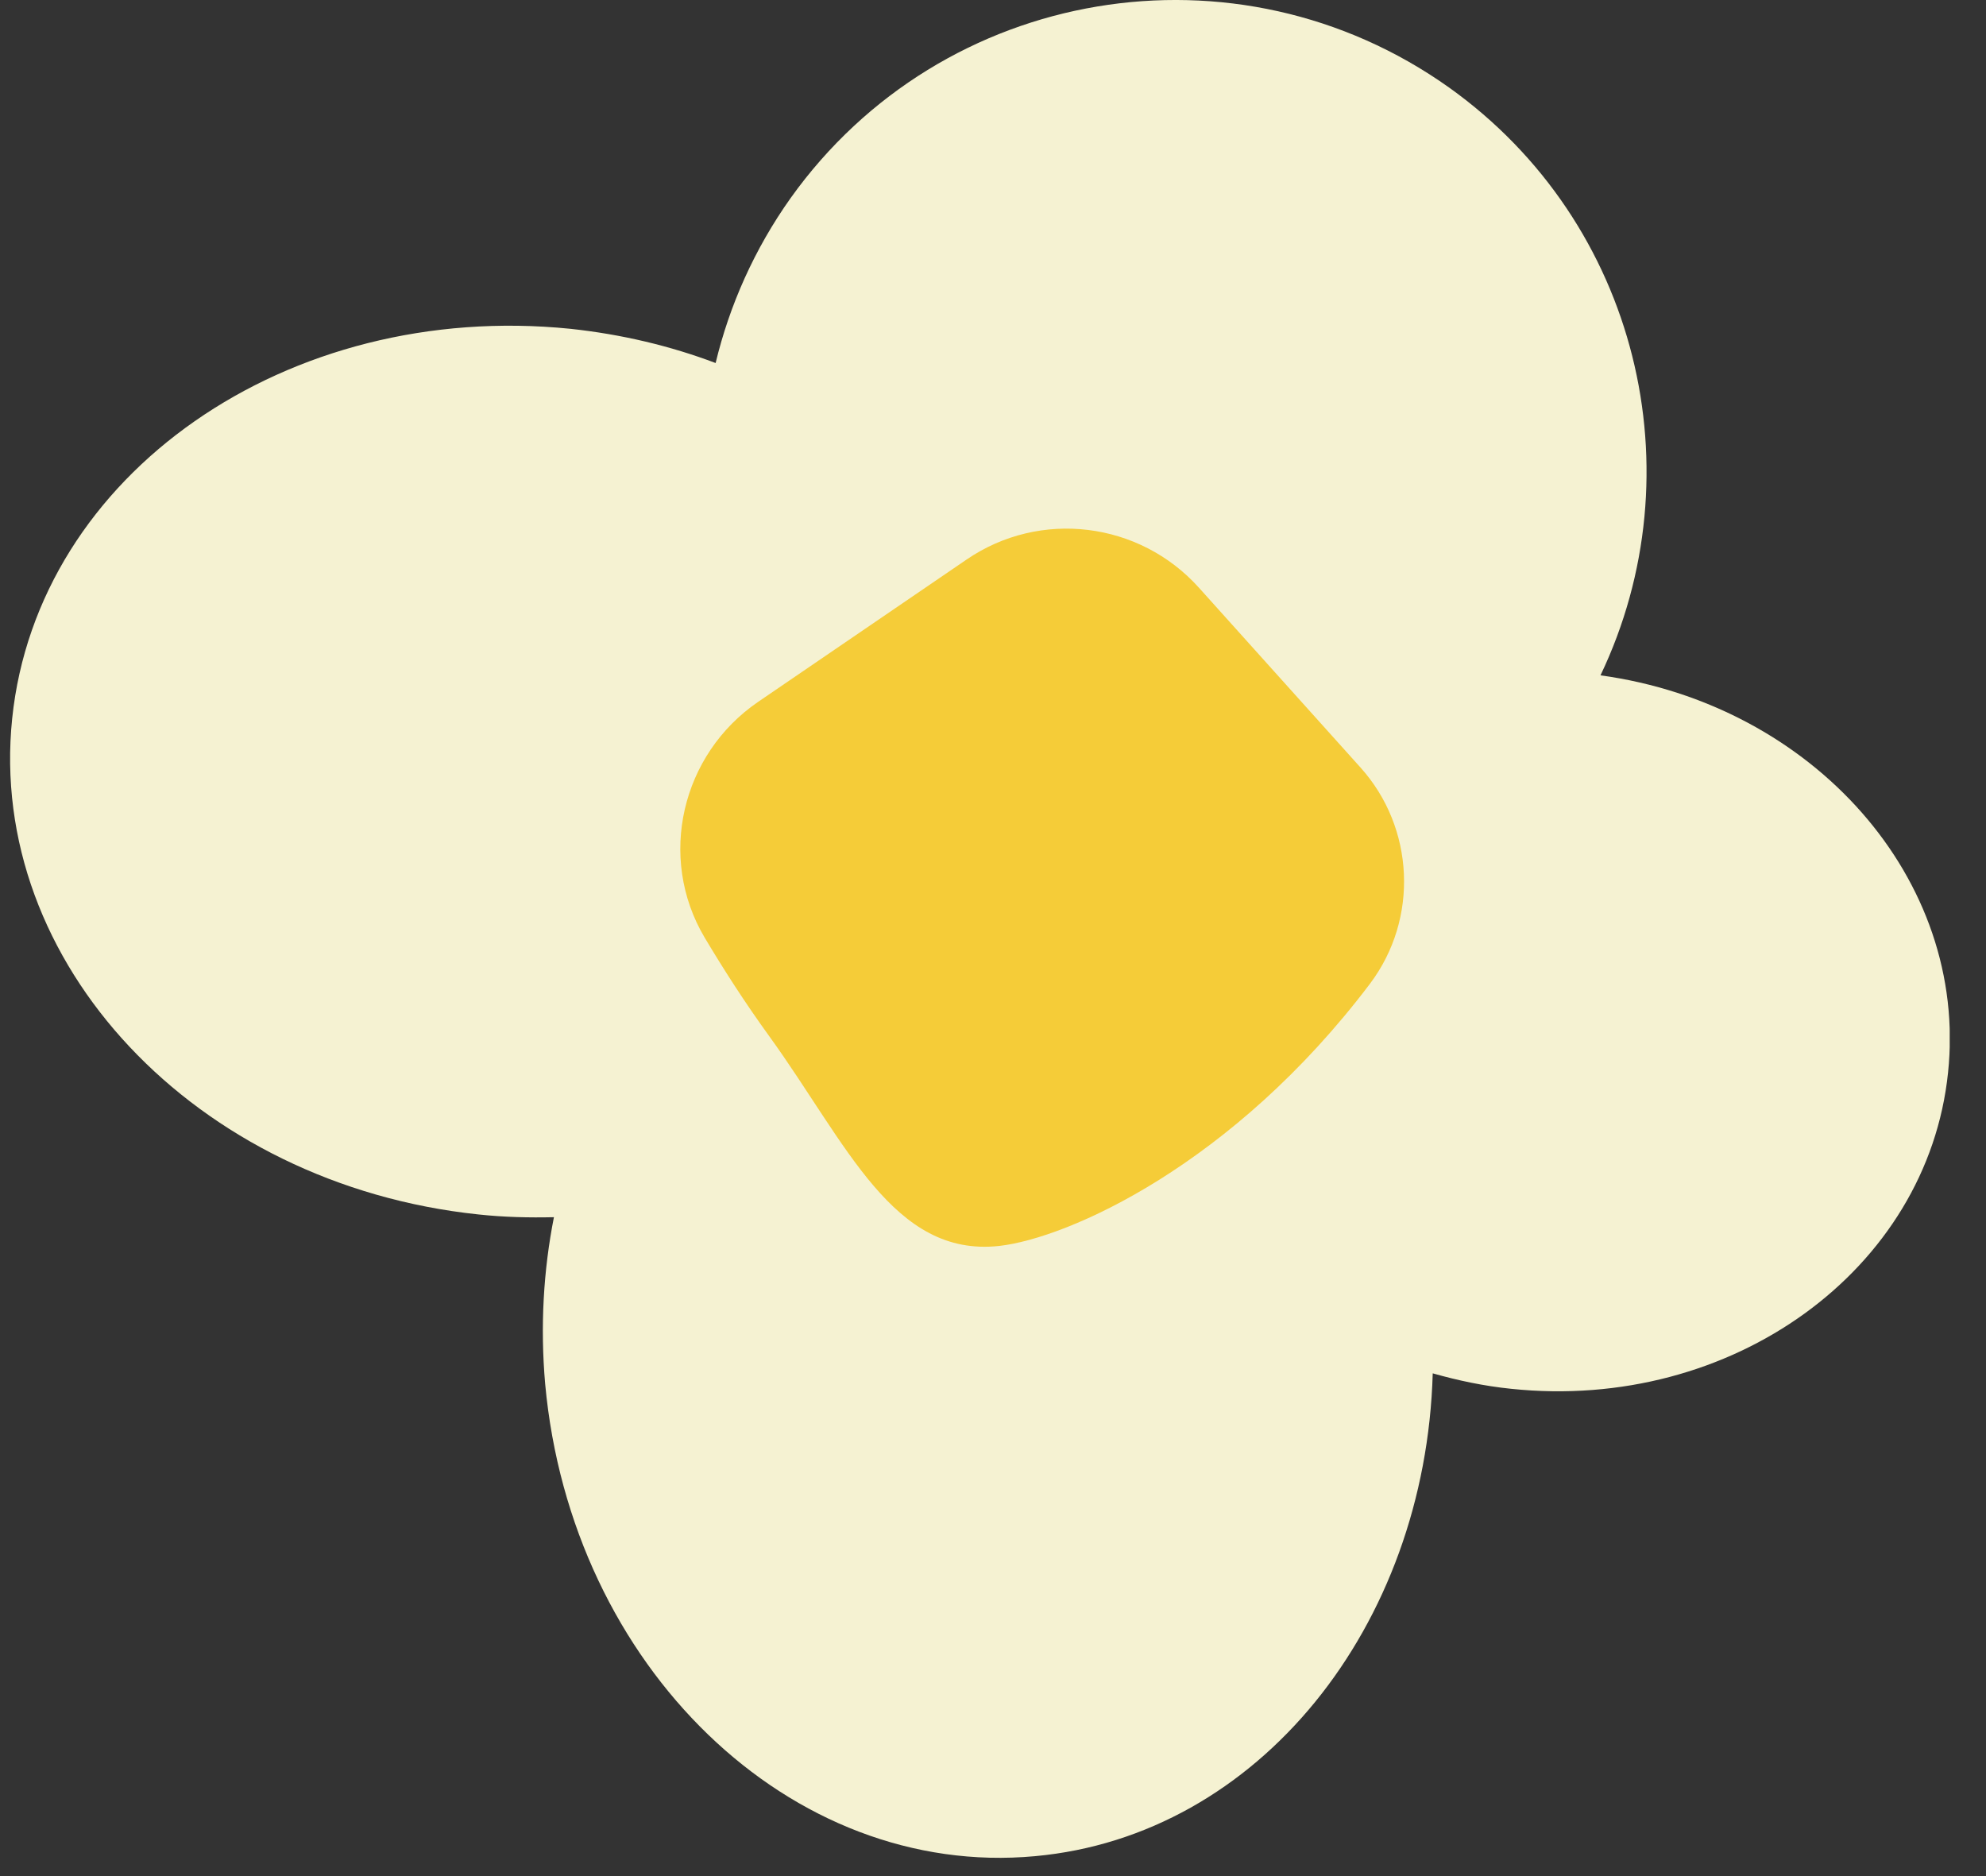
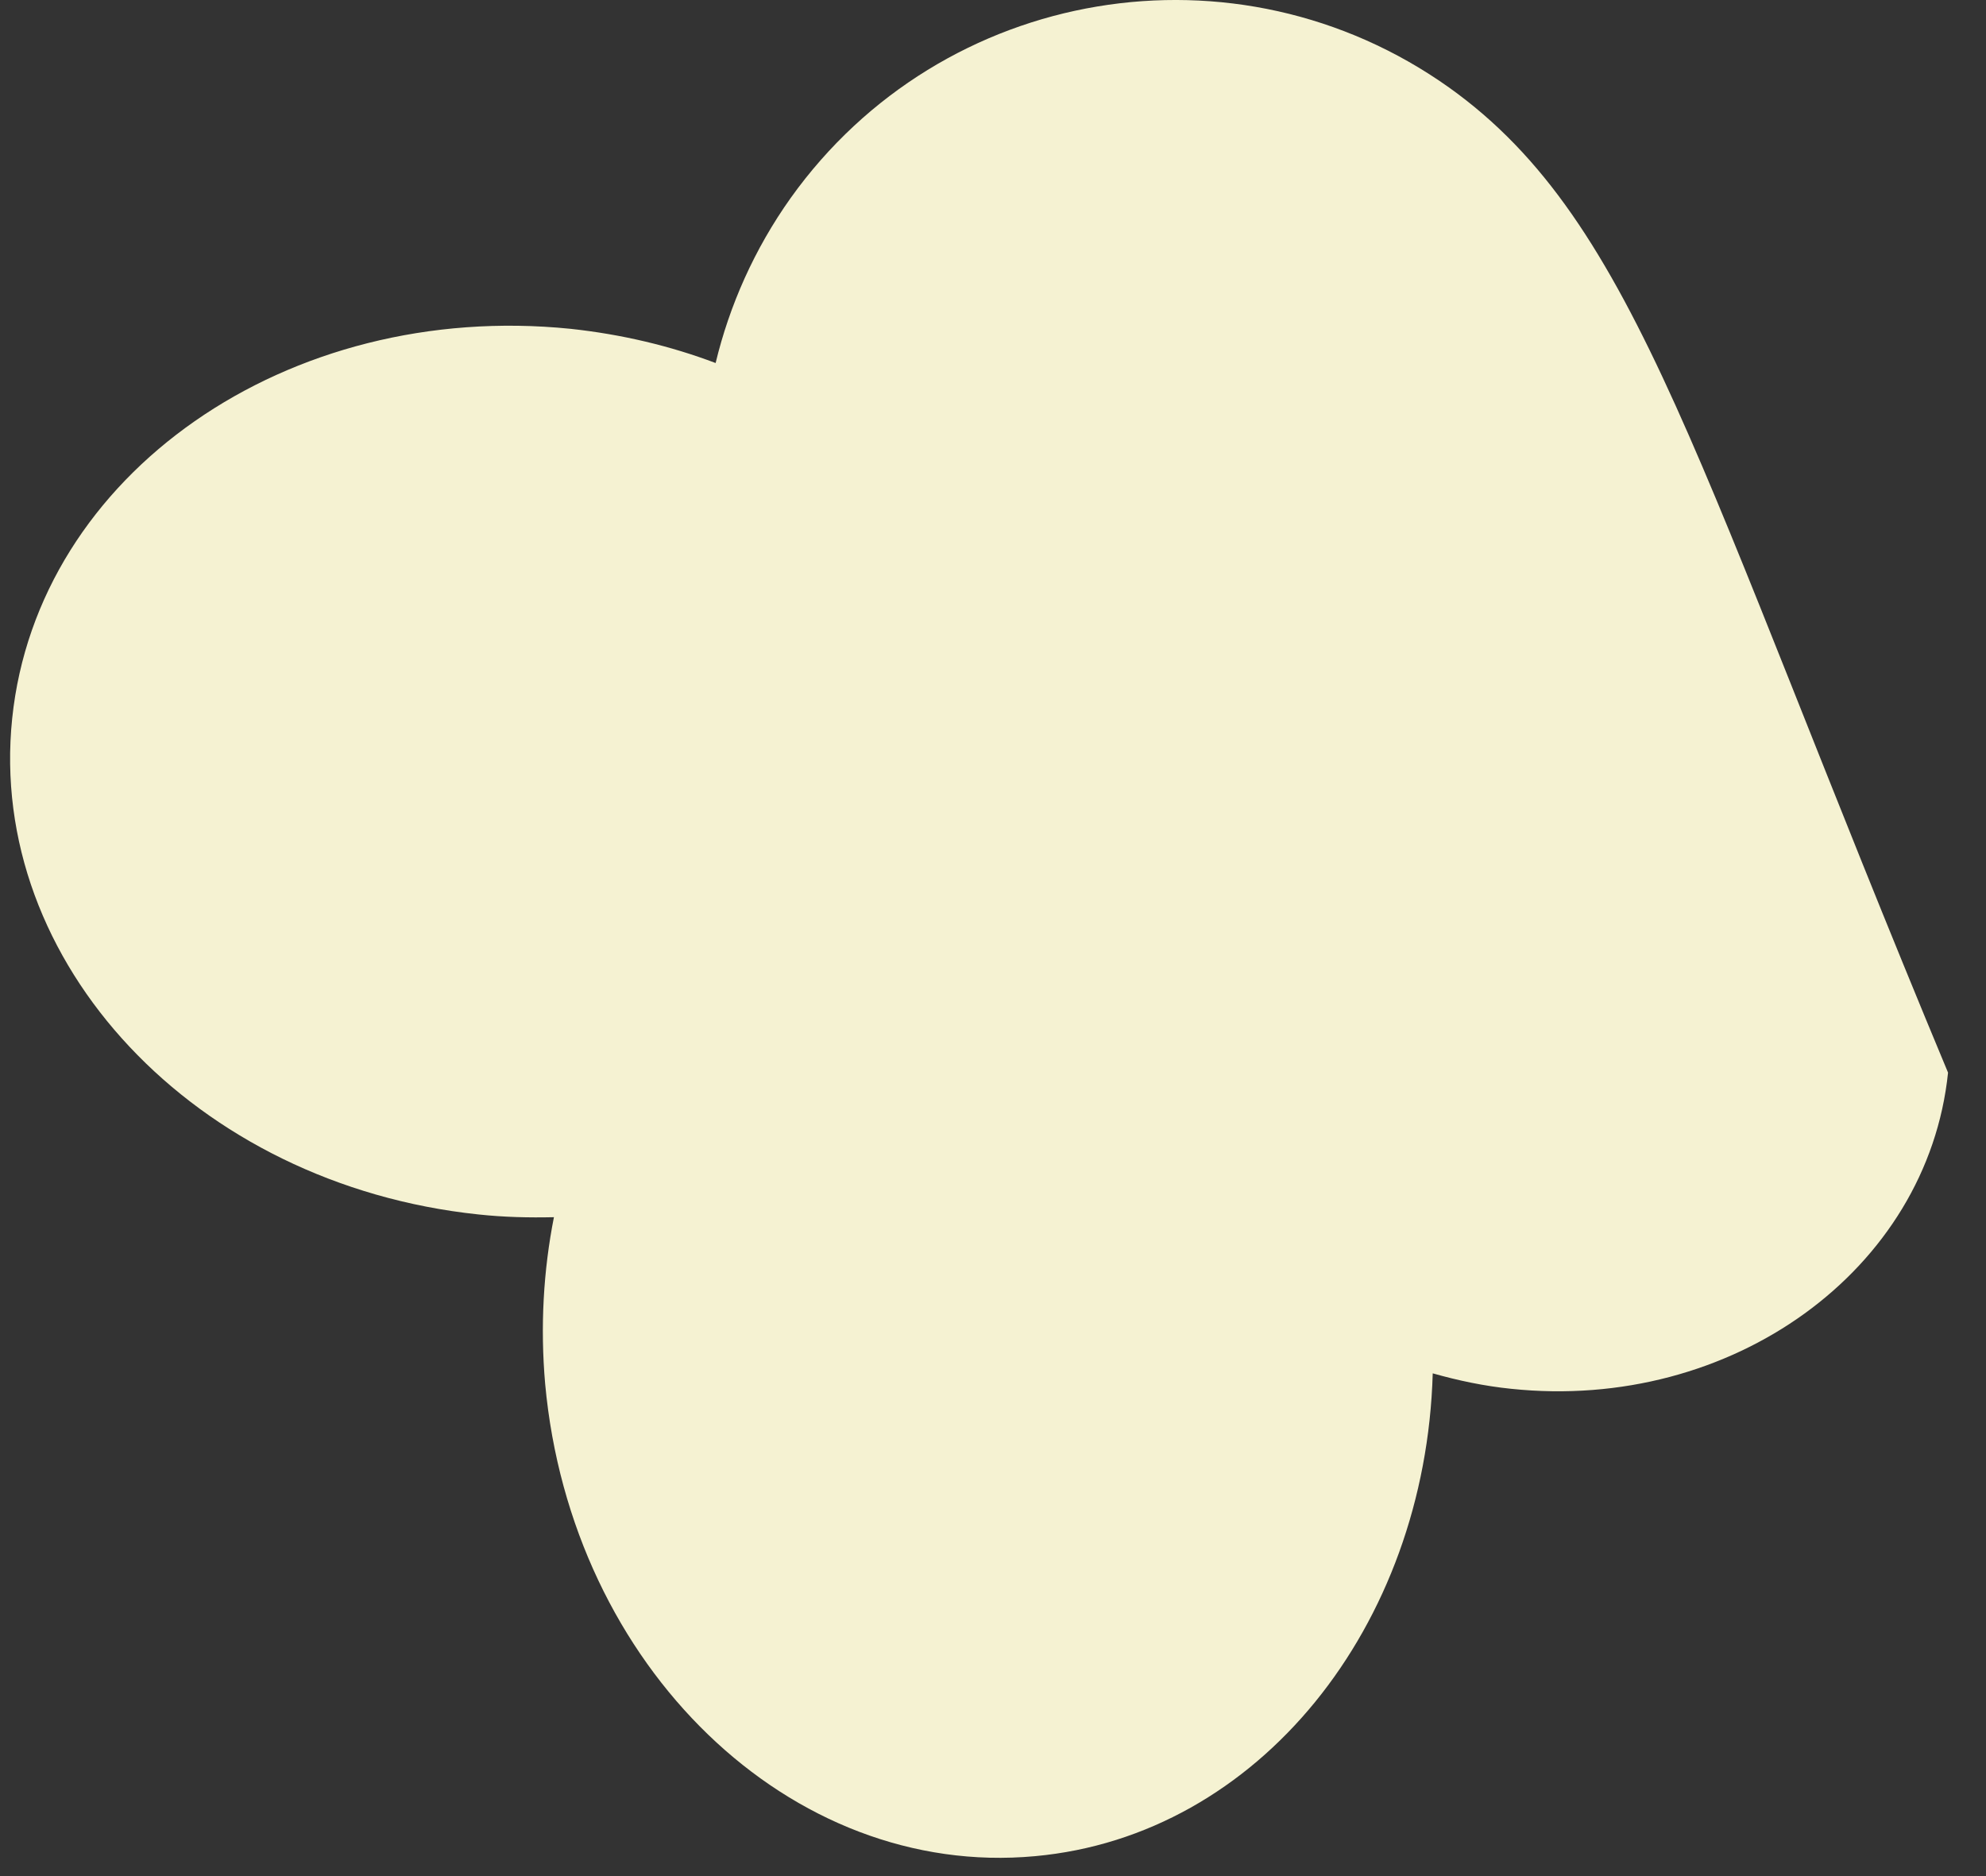
<svg xmlns="http://www.w3.org/2000/svg" width="36" height="34" viewBox="0 0 36 34" fill="none">
  <rect x="0" y="0" width="36" height="34" fill="#333333" stroke="none" />
  <g clip-path="url(#clip0_8554_5174)">
-     <path d="M0.221 13.019C-0.239 17.449 3.542 21.469 8.671 22.009C9.132 22.059 9.591 22.069 10.041 22.059C9.851 23.019 9.791 24.039 9.882 25.079C10.351 30.209 14.332 34.049 18.762 33.639C22.822 33.269 25.841 29.469 25.971 24.889C26.431 25.019 26.901 25.119 27.392 25.169C31.392 25.589 34.941 23.019 35.312 19.439C35.681 15.939 32.871 12.769 29.012 12.239C30.771 8.559 29.701 4.039 26.271 1.589C22.422 -1.151 17.081 -0.261 14.332 3.589C13.671 4.519 13.222 5.539 12.972 6.579C12.152 6.269 11.271 6.059 10.341 5.959C5.212 5.439 0.681 8.589 0.221 13.019Z" fill="#F5F2D2" />
-     <path d="M18.112 22.58C16.192 22.79 15.352 20.73 13.952 18.79C13.502 18.17 13.112 17.56 12.772 16.99C11.912 15.54 12.352 13.67 13.742 12.72C15.002 11.86 16.262 11 17.522 10.14C18.852 9.23 20.652 9.45 21.732 10.65C22.712 11.74 23.682 12.82 24.662 13.91C25.642 15 25.722 16.65 24.832 17.83C22.352 21.11 19.362 22.44 18.112 22.58Z" fill="#F5CC38" />
+     <path d="M0.221 13.019C-0.239 17.449 3.542 21.469 8.671 22.009C9.132 22.059 9.591 22.069 10.041 22.059C9.851 23.019 9.791 24.039 9.882 25.079C10.351 30.209 14.332 34.049 18.762 33.639C22.822 33.269 25.841 29.469 25.971 24.889C26.431 25.019 26.901 25.119 27.392 25.169C31.392 25.589 34.941 23.019 35.312 19.439C30.771 8.559 29.701 4.039 26.271 1.589C22.422 -1.151 17.081 -0.261 14.332 3.589C13.671 4.519 13.222 5.539 12.972 6.579C12.152 6.269 11.271 6.059 10.341 5.959C5.212 5.439 0.681 8.589 0.221 13.019Z" fill="#F5F2D2" />
  </g>
  <defs>
    <clipPath id="clip0_8554_5174">
      <rect width="35.16" height="33.67" fill="white" transform="translate(0.182)" />
    </clipPath>
  </defs>
</svg>